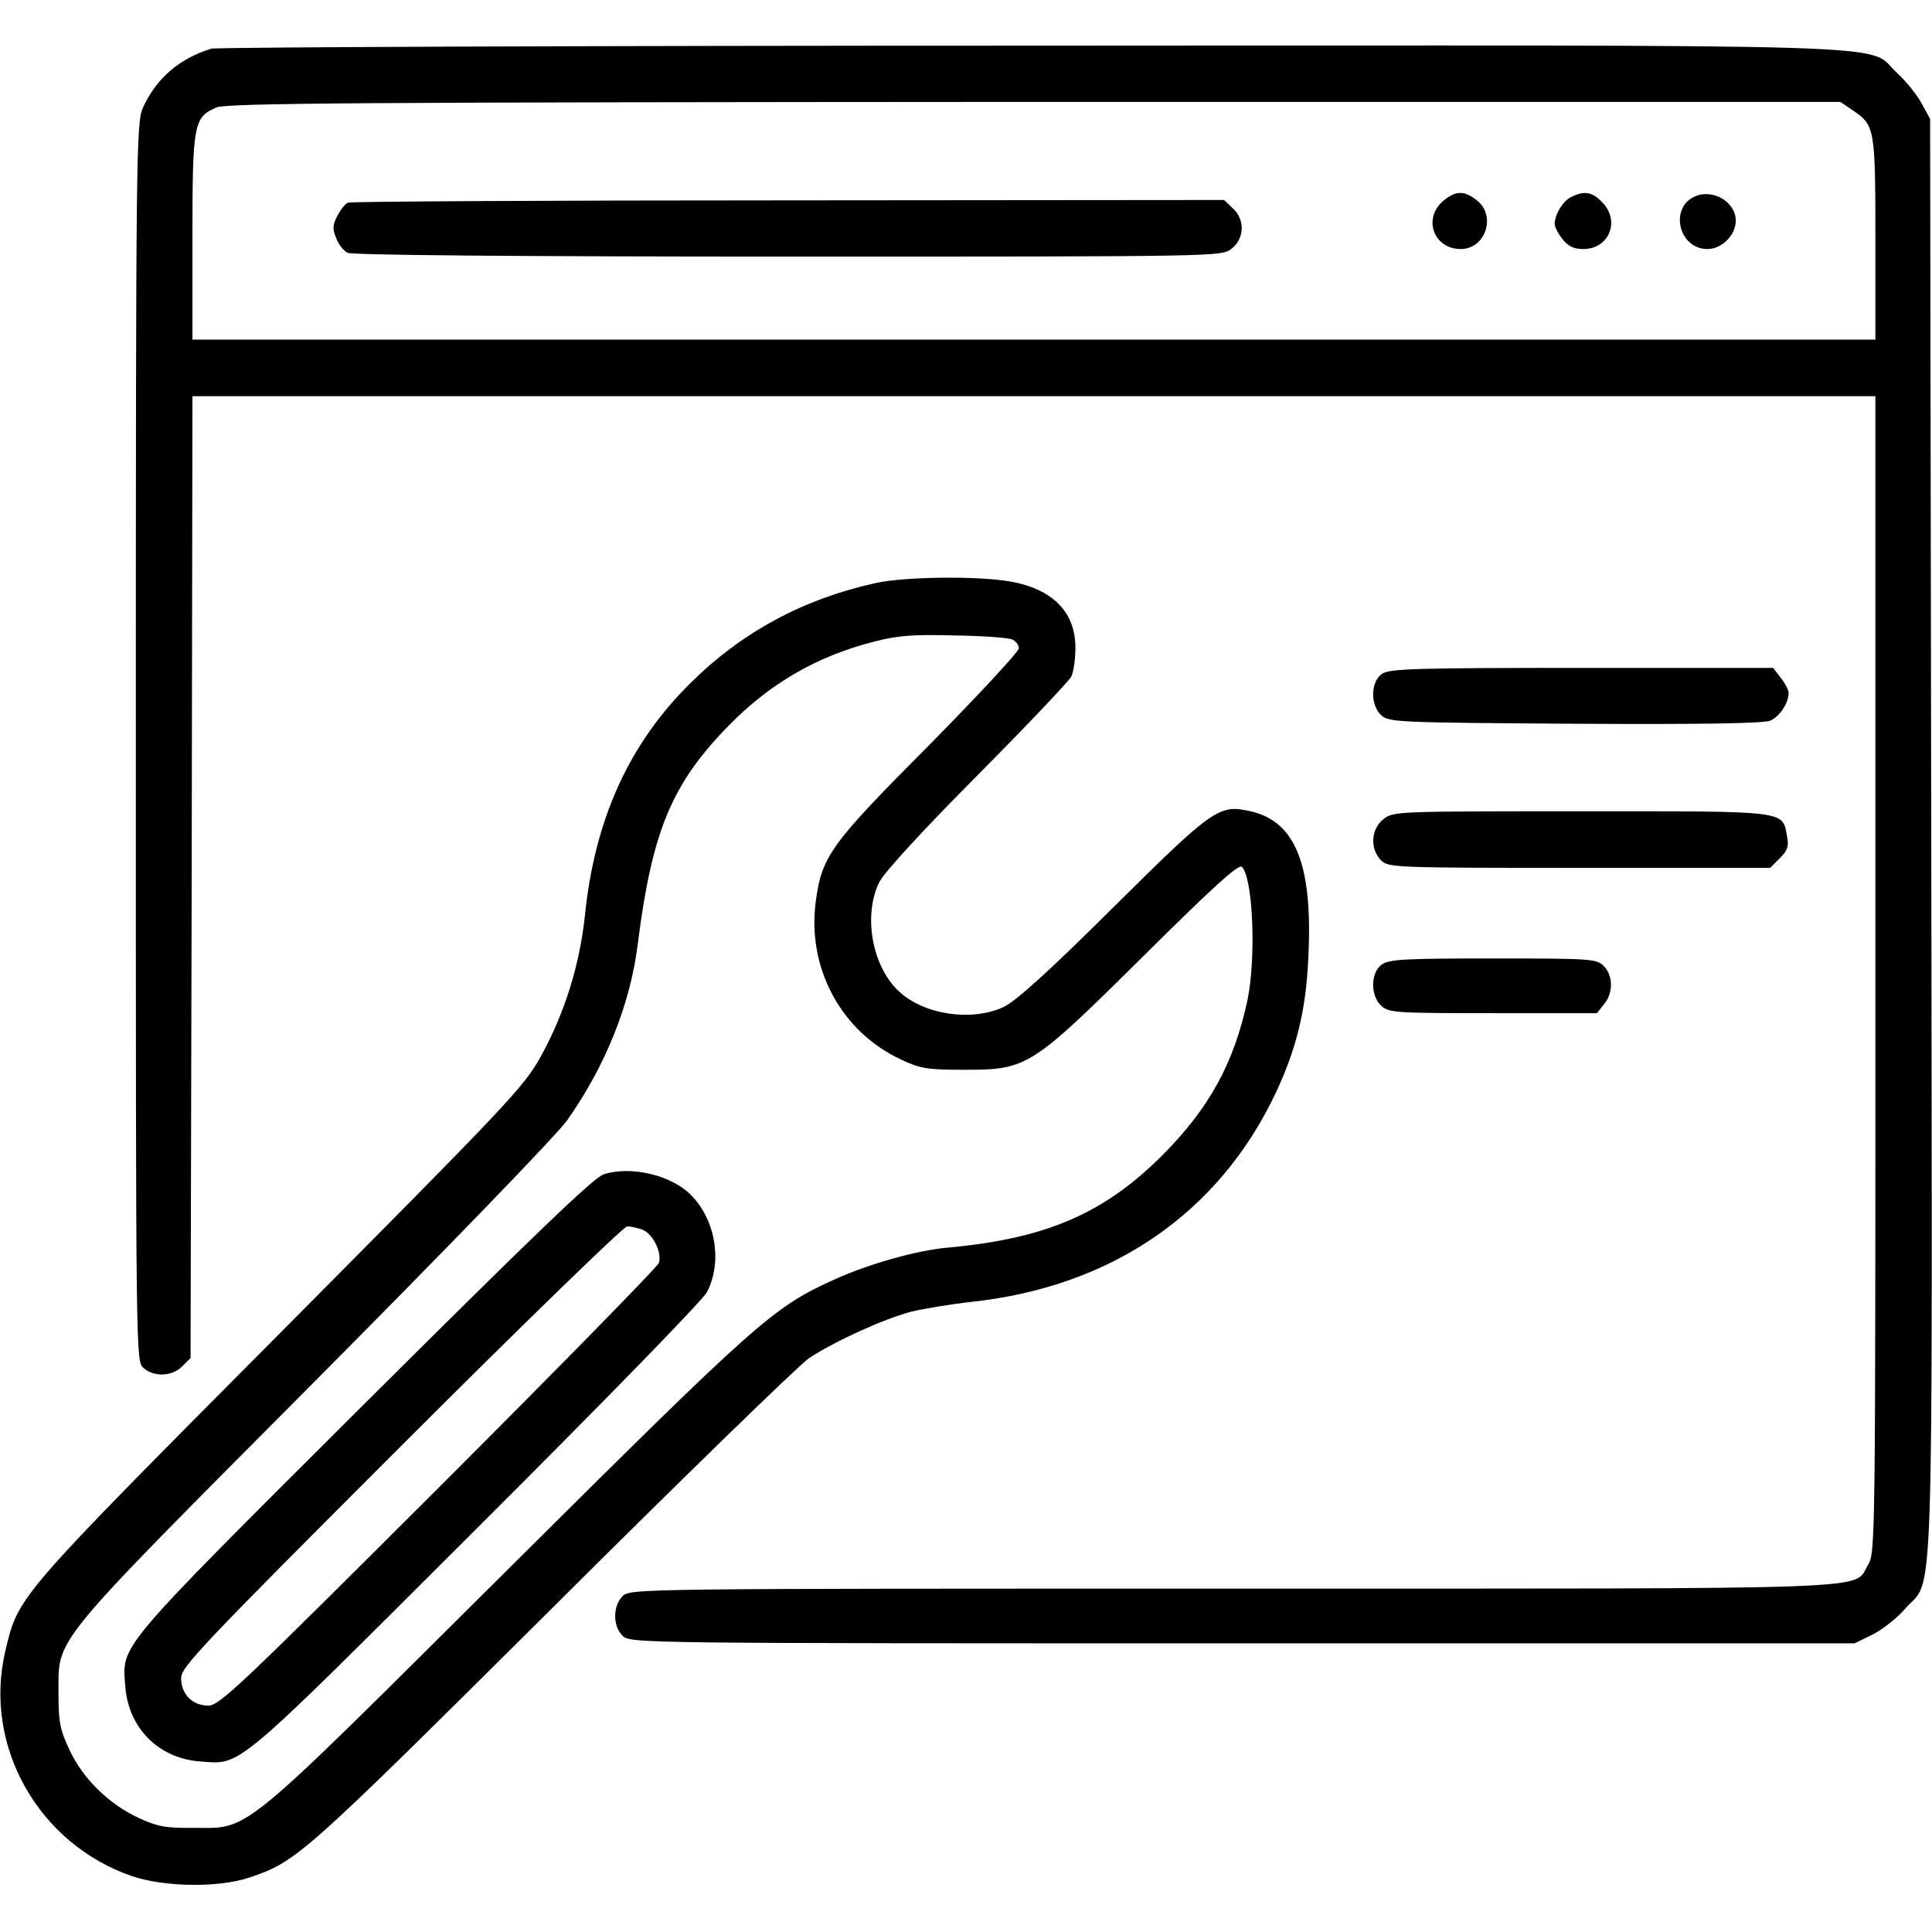
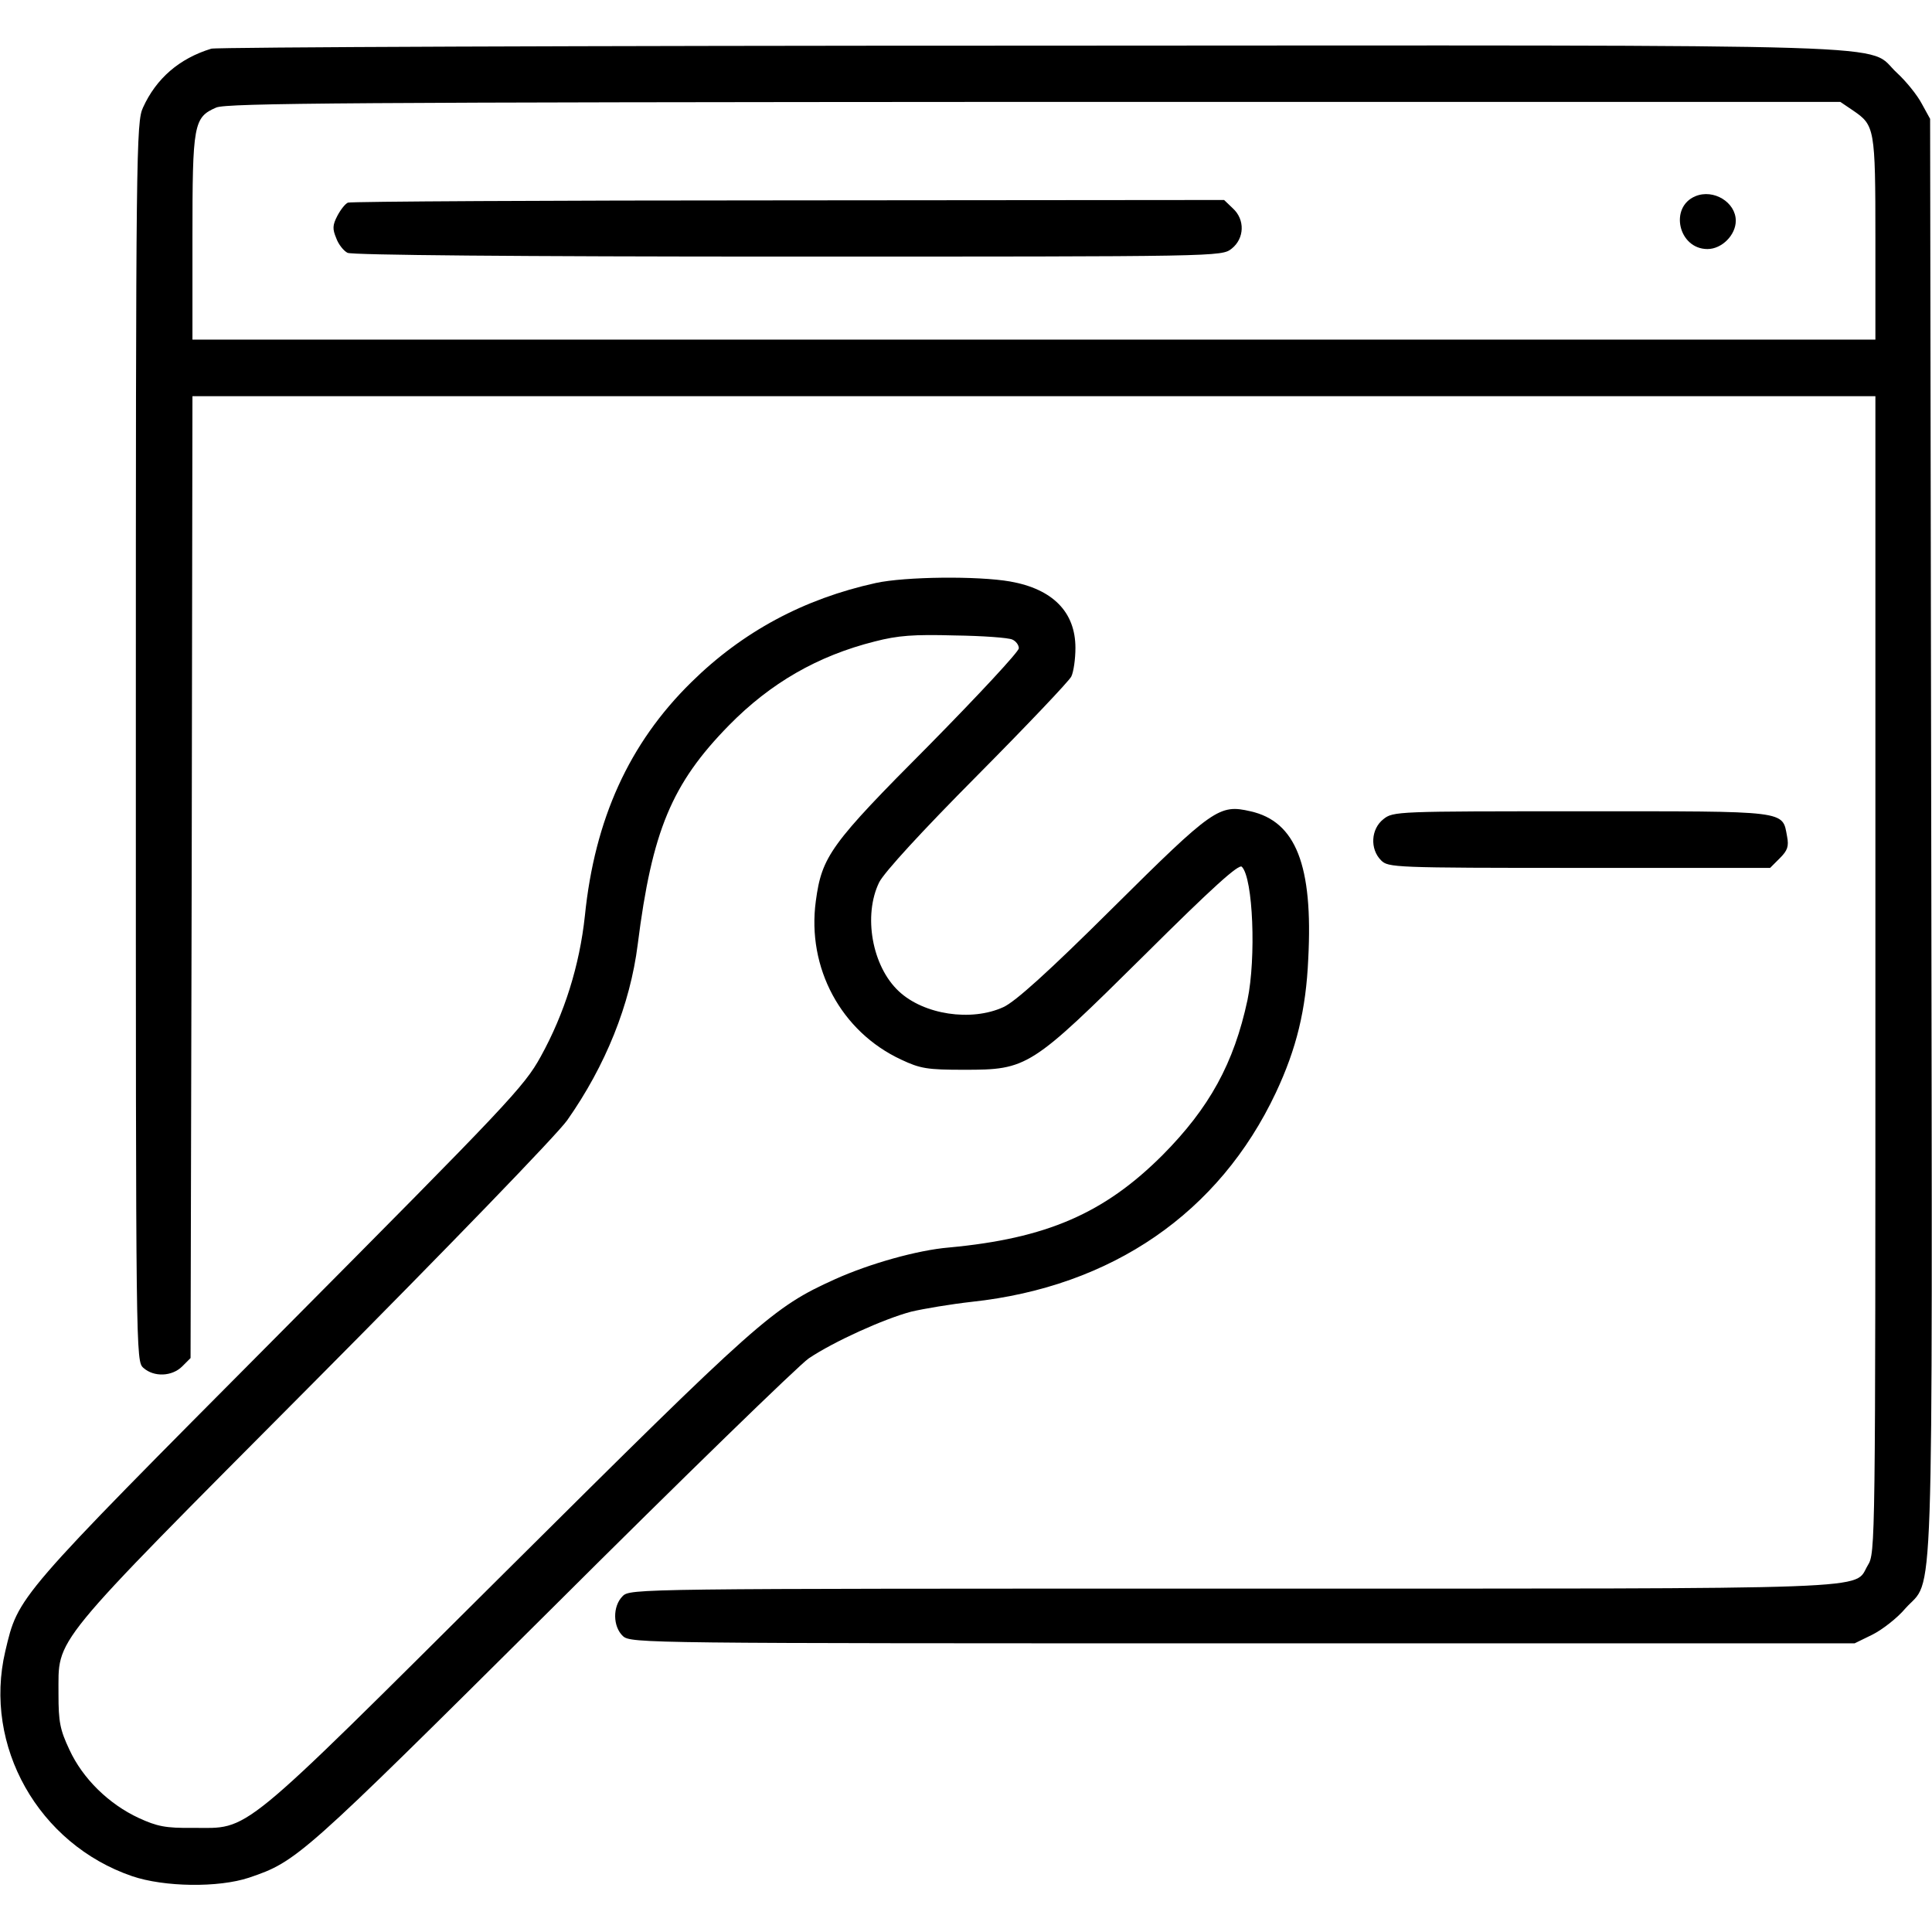
<svg xmlns="http://www.w3.org/2000/svg" version="1.0" width="512pt" height="512pt" viewBox="0 0 512 512" preserveAspectRatio="xMidYMid meet">
  <g transform="translate(0,512) scale(0.1,-0.1)" fill="#000000" stroke="none">
    <path d="M560 4991 c-85 -26 -146 -79 -181 -156 -18 -38 -19 -115 -19 -1681 0 -1632 0 -1641 20 -1659 28 -25 76 -23 103 4 l22 22 3 1274 2 1275 2230 0 2230 0 0 -1532 c0 -1520 0 -1533 -20 -1566 -40 -66 71 -62 -1685 -62 -1582 0 -1595 0 -1615 -20 -27 -27 -26 -81 1 -106 21 -19 62 -19 1643 -19 l1621 0 47 23 c26 13 66 44 87 69 77 87 72 -82 69 2043 l-3 1905 -22 40 c-12 23 -42 60 -66 82 -86 79 106 73 -2296 72 -1180 0 -2157 -4 -2171 -8z m4351 -164 c57 -39 59 -46 59 -339 l0 -268 -2230 0 -2230 0 0 270 c0 301 3 319 63 345 27 12 371 14 2168 15 l2136 0 34 -23z" />
-     <path d="M3824 4587 c-54 -47 -24 -127 47 -127 66 0 95 88 43 129 -34 27 -57 26 -90 -2z" />
-     <path d="M4164 4598 c-22 -10 -44 -47 -44 -72 0 -7 9 -25 21 -40 15 -19 30 -26 55 -26 69 0 99 76 49 125 -26 27 -47 30 -81 13z" />
    <path d="M4493 4600 c-70 -29 -45 -140 32 -140 38 0 75 37 75 75 0 49 -59 85 -107 65z" />
    <path d="M922 4583 c-7 -3 -19 -18 -28 -35 -13 -25 -13 -35 -3 -59 6 -17 20 -34 30 -39 11 -6 450 -10 1167 -10 1148 0 1149 0 1176 21 34 27 36 77 3 107 l-23 22 -1155 -1 c-635 0 -1160 -3 -1167 -6z" />
    <path d="M2321 3575 c-191 -42 -353 -129 -489 -263 -165 -162 -256 -363 -282 -619 -14 -131 -54 -259 -117 -373 -44 -80 -86 -124 -693 -735 -702 -706 -691 -694 -726 -841 -59 -251 88 -511 336 -596 85 -29 229 -31 310 -4 127 43 138 53 800 711 349 348 657 647 683 665 67 45 200 105 272 124 34 8 106 20 160 26 372 40 656 236 806 554 55 117 80 220 86 355 13 248 -33 364 -153 391 -83 19 -98 9 -365 -256 -172 -171 -259 -249 -290 -263 -85 -39 -211 -20 -277 42 -71 66 -95 201 -52 289 14 27 112 134 260 283 131 132 243 250 249 262 6 12 11 46 11 76 0 95 -60 156 -173 176 -86 15 -278 13 -356 -4z m362 -150 c9 -4 17 -14 17 -23 0 -9 -107 -124 -238 -257 -261 -262 -284 -294 -300 -413 -24 -177 67 -346 226 -420 51 -24 69 -27 167 -27 168 0 176 5 478 304 181 180 250 242 258 234 30 -30 38 -242 15 -353 -36 -168 -101 -286 -225 -411 -155 -155 -308 -221 -566 -245 -84 -7 -211 -43 -302 -84 -166 -75 -202 -108 -873 -775 -718 -714 -675 -679 -830 -679 -71 -1 -94 4 -142 26 -80 37 -149 105 -184 181 -25 53 -29 74 -29 147 1 154 -34 112 675 825 358 360 646 658 673 696 102 145 167 307 187 466 38 301 90 426 242 581 110 112 235 184 386 222 62 16 103 19 212 16 74 -1 143 -6 153 -11z" />
-     <path d="M1600 2008 c-26 -8 -184 -160 -638 -612 -660 -658 -638 -633 -630 -745 8 -110 88 -191 198 -199 111 -8 82 -33 728 612 347 346 602 608 615 631 41 77 25 186 -37 253 -50 56 -161 84 -236 60z m103 -147 c27 -11 52 -60 43 -88 -3 -10 -266 -278 -584 -596 -525 -524 -580 -577 -610 -577 -42 0 -72 30 -72 73 0 29 51 83 583 615 320 320 590 582 599 582 9 0 28 -4 41 -9z" />
-     <path d="M3662 3334 c-30 -21 -31 -83 -1 -110 20 -18 45 -19 512 -22 340 -2 500 1 518 8 25 11 49 46 49 74 0 7 -9 25 -21 40 l-20 26 -508 0 c-442 0 -509 -2 -529 -16z" />
    <path d="M3666 2949 c-33 -26 -36 -79 -6 -109 19 -19 33 -20 525 -20 l506 0 26 26 c20 20 24 31 19 57 -13 70 7 67 -546 67 -488 0 -498 0 -524 -21z" />
-     <path d="M3662 2564 c-30 -21 -31 -83 -1 -110 20 -18 40 -19 296 -19 l275 0 19 24 c25 30 24 76 -1 101 -19 19 -33 20 -293 20 -230 0 -276 -2 -295 -16z" />
  </g>
</svg>